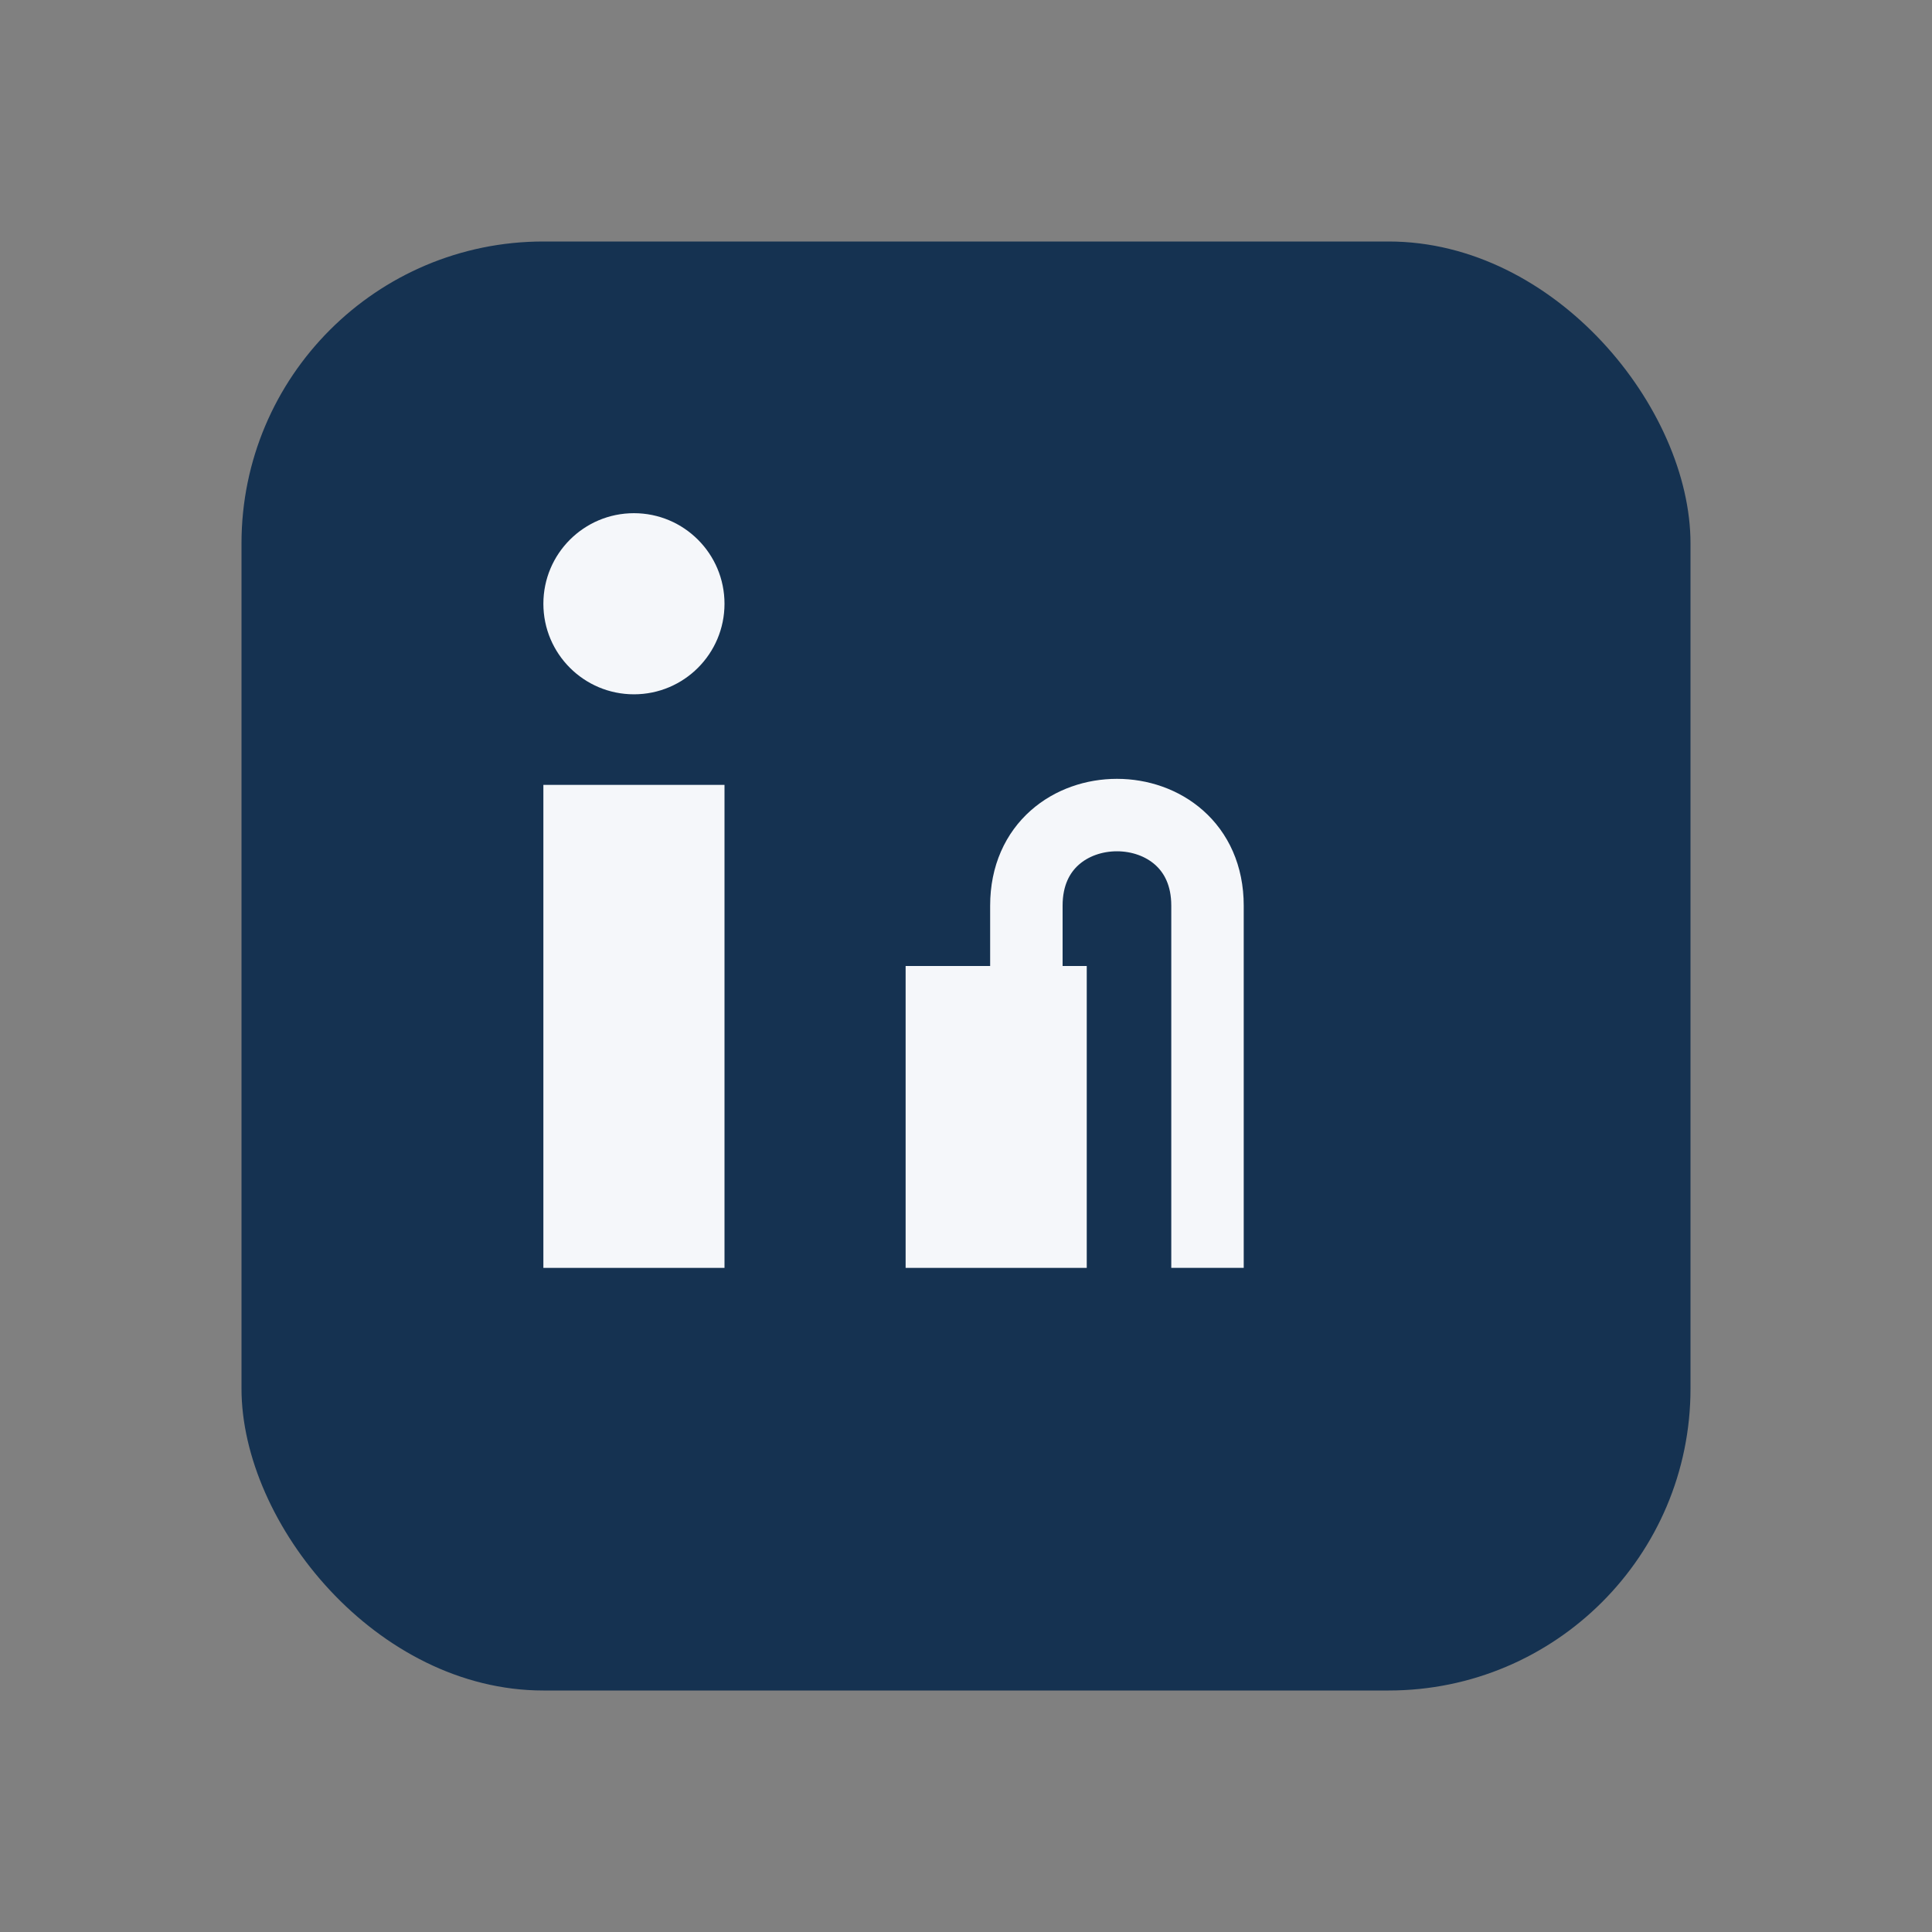
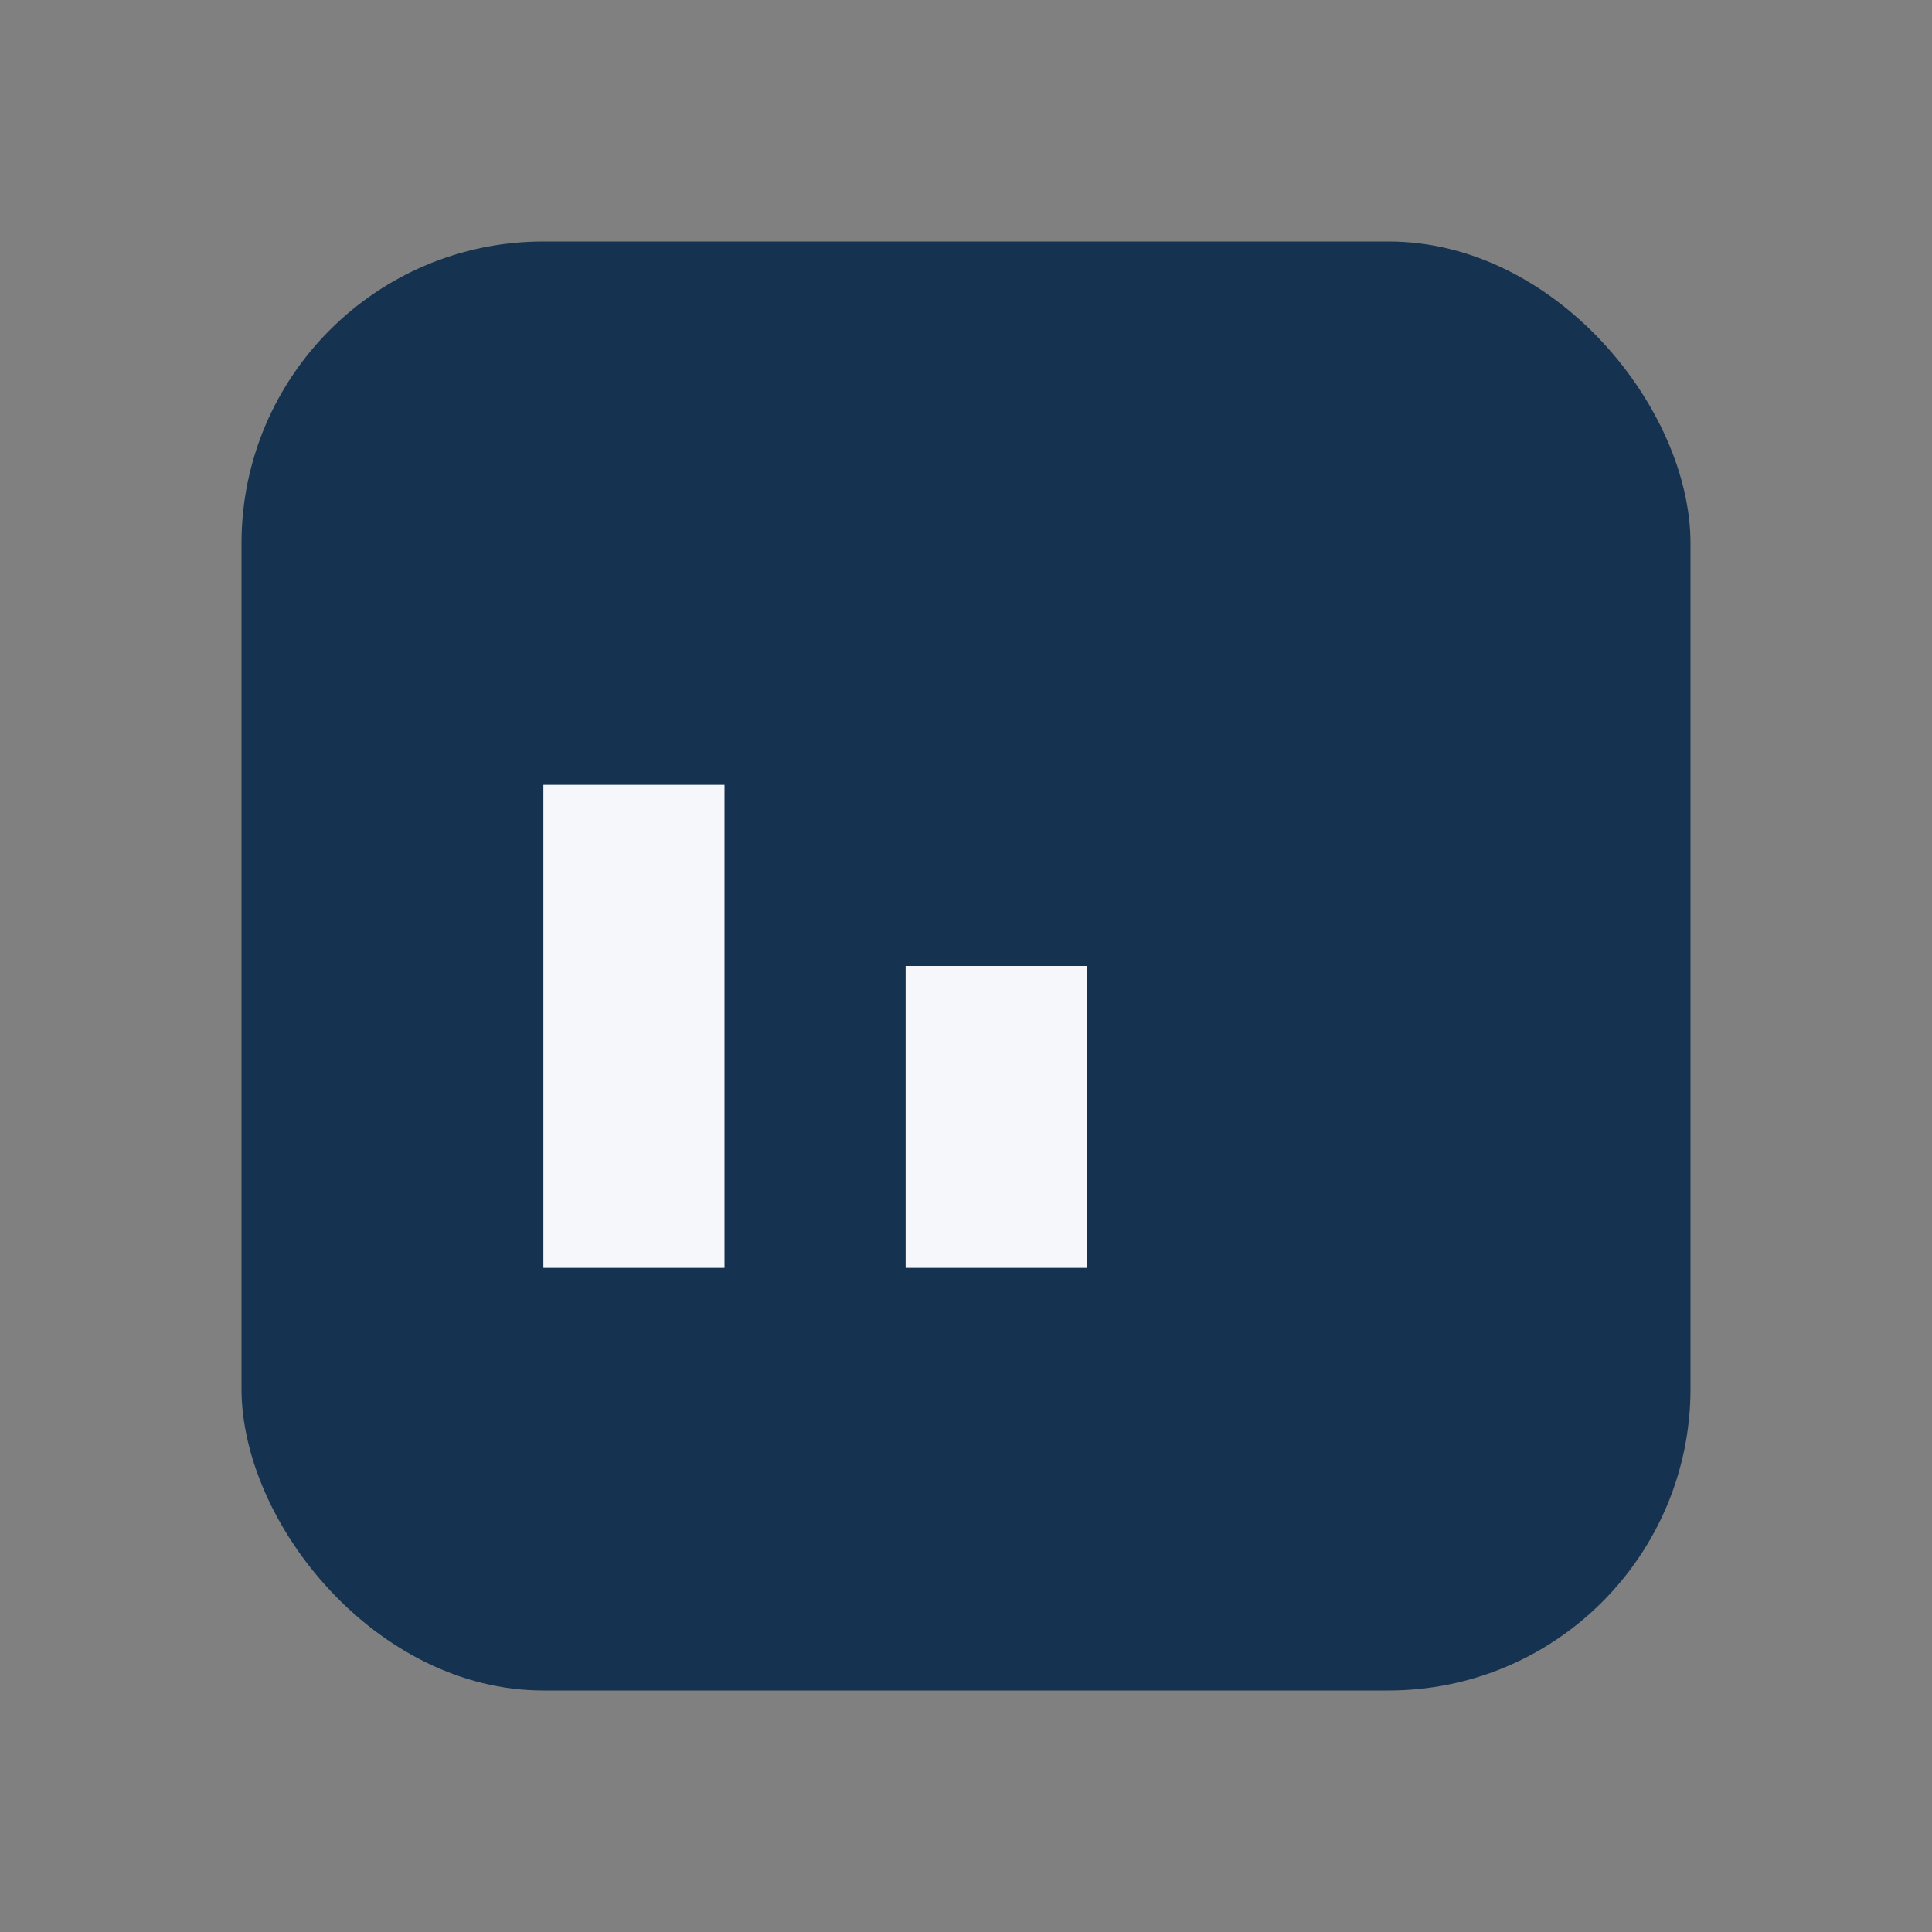
<svg xmlns="http://www.w3.org/2000/svg" width="32" height="32" viewBox="0 0 32 32">
  <rect x="0" y="0" width="32" height="32" fill="#808080" stroke="none" />
  <rect x="4" y="4" width="24" height="24" rx="5" fill="#153251" />
  <rect x="9" y="13" width="3" height="8" fill="#F5F7FA" />
-   <circle cx="10.5" cy="10" r="1.5" fill="#F5F7FA" />
  <rect x="15" y="16" width="3" height="5" fill="#F5F7FA" />
-   <path d="M17 16v-1c0-2 3-2 3 0v6" stroke="#F5F7FA" stroke-width="1.2" fill="none" />
</svg>